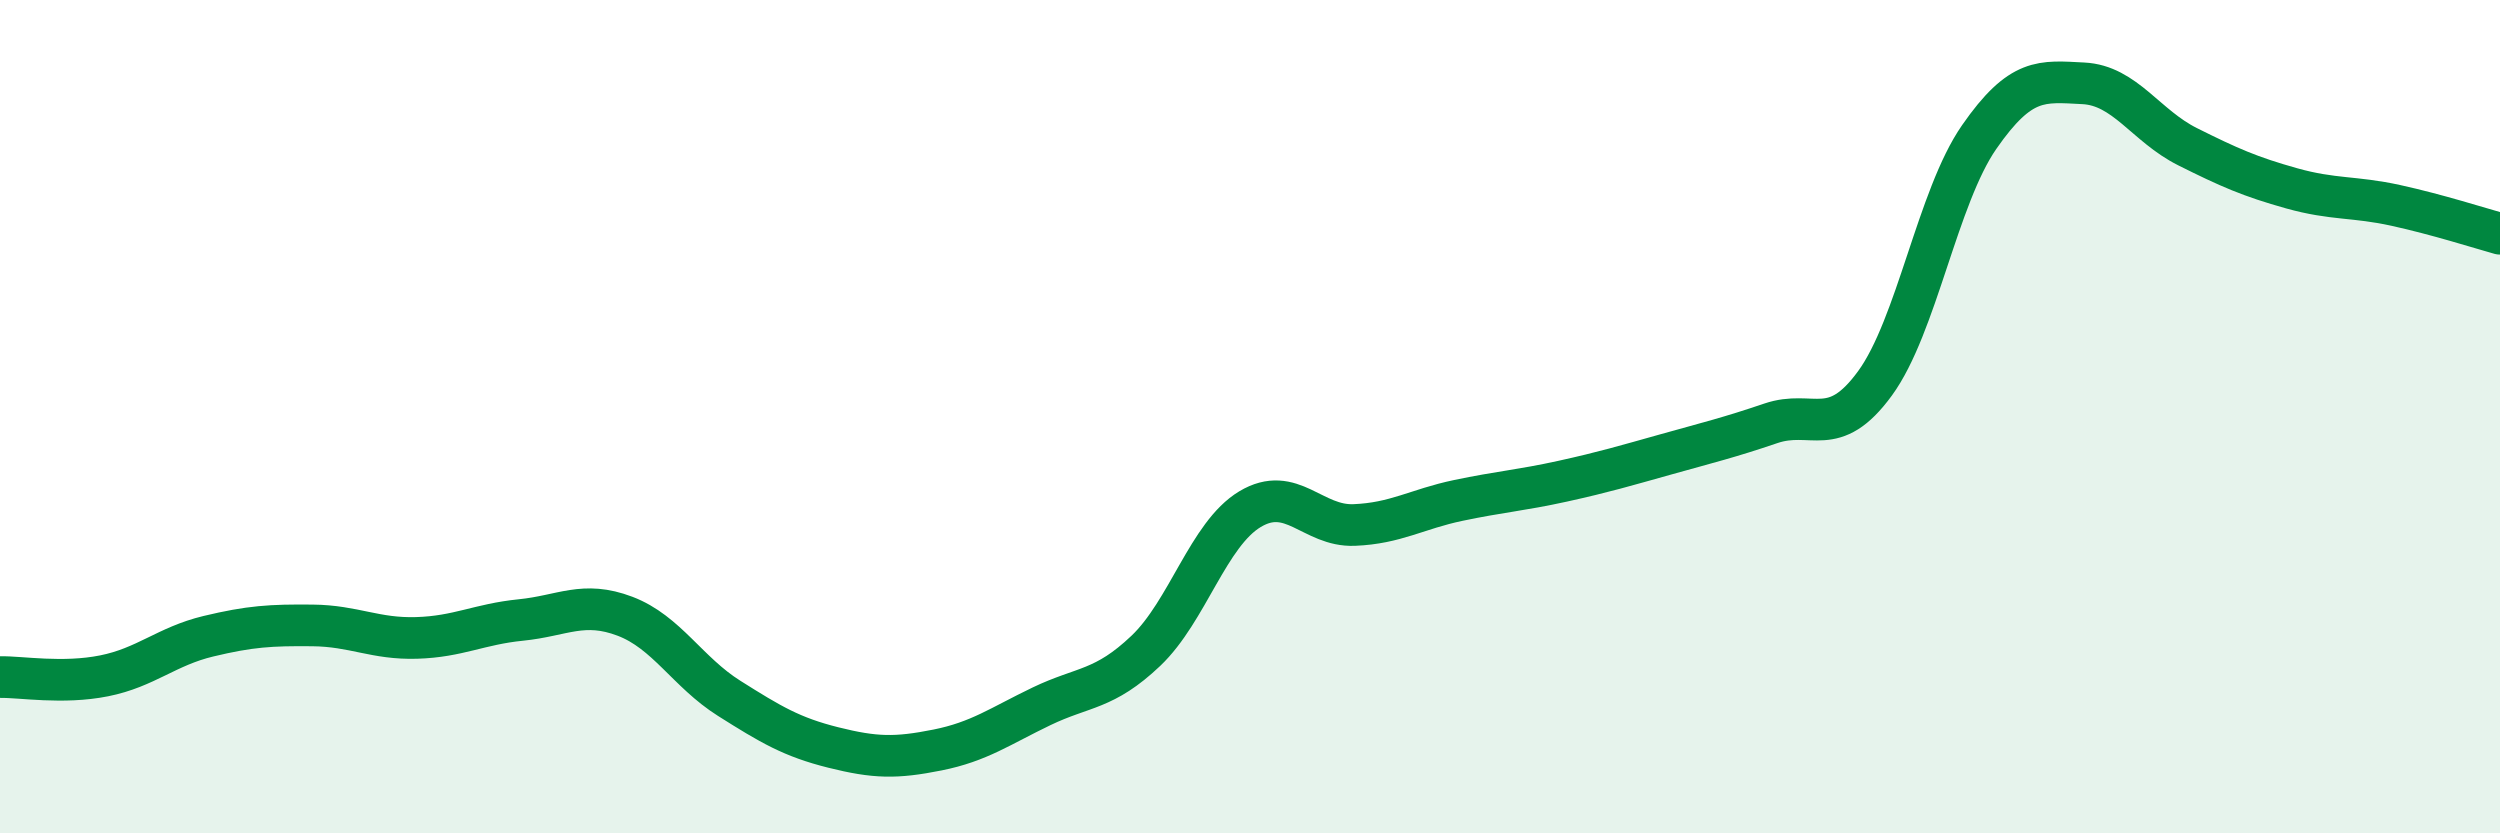
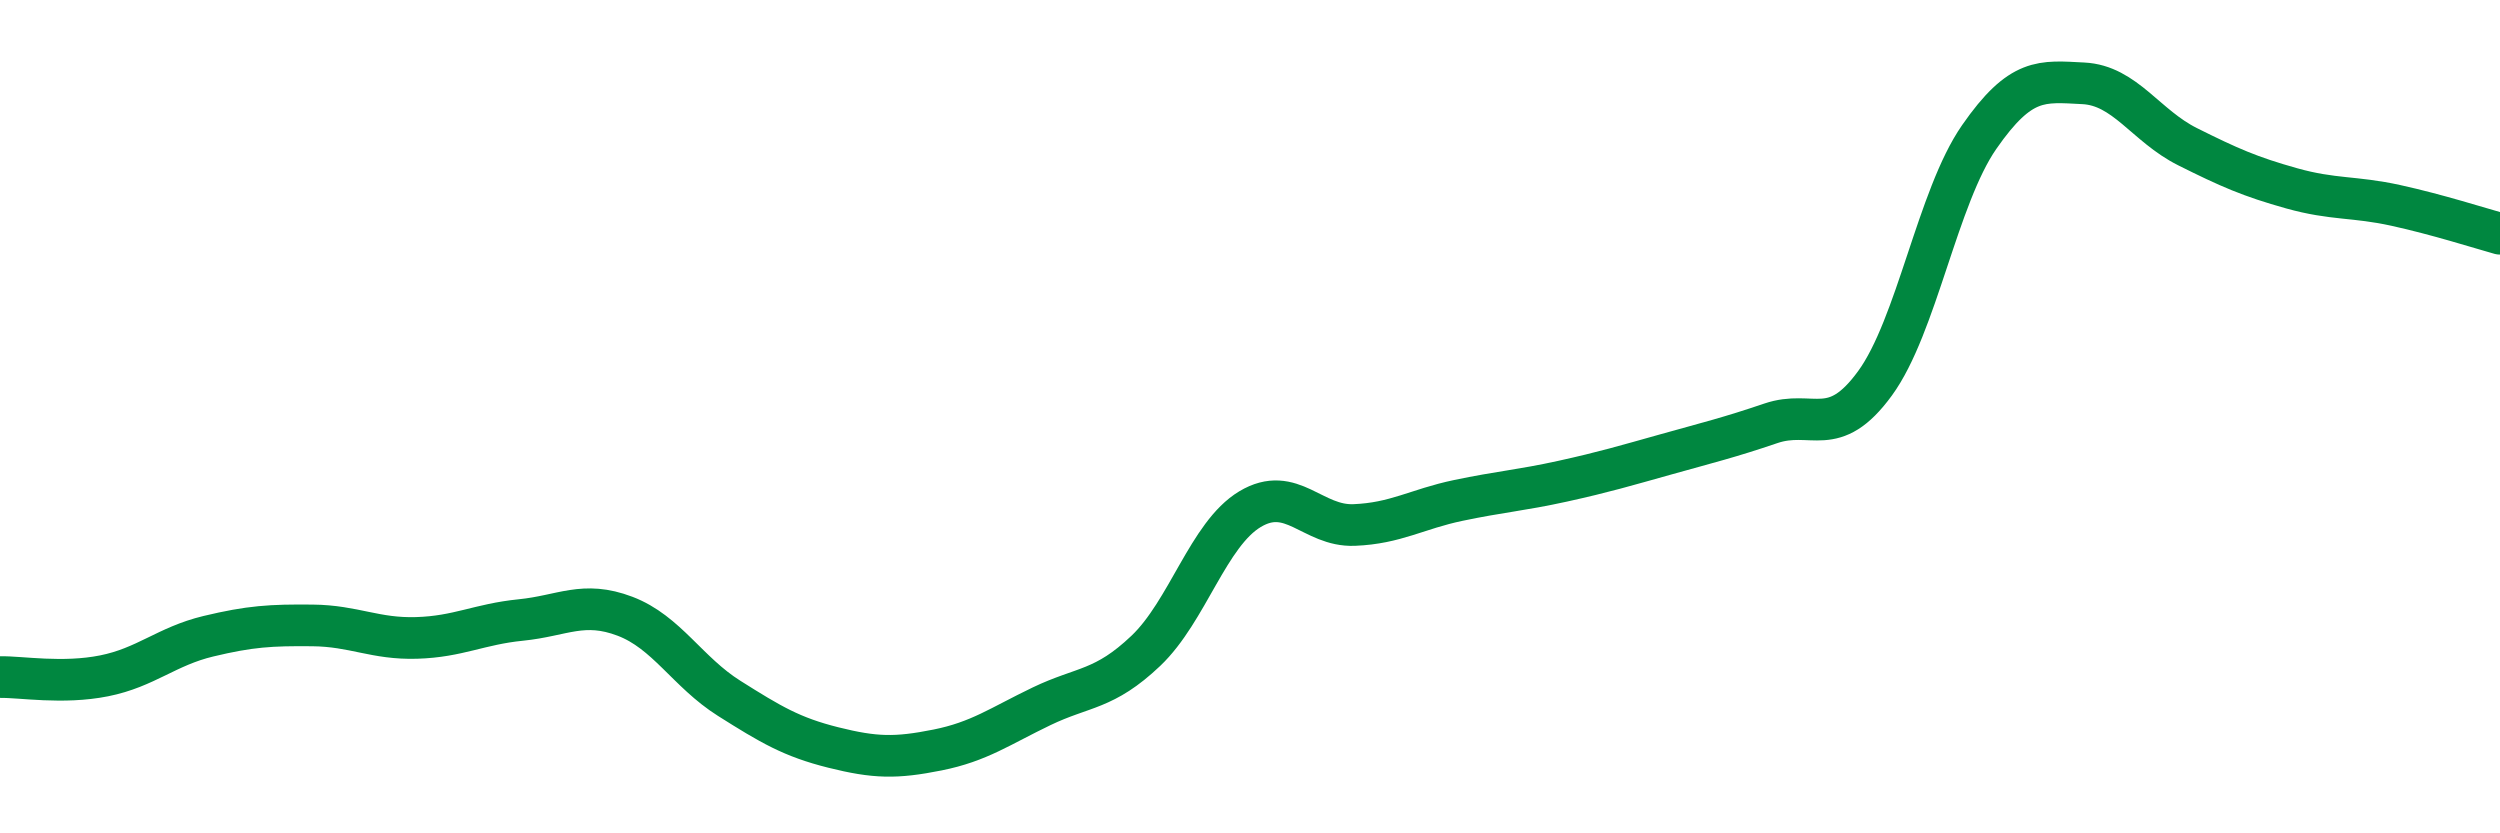
<svg xmlns="http://www.w3.org/2000/svg" width="60" height="20" viewBox="0 0 60 20">
-   <path d="M 0,16.25 C 0.5,16.24 1.5,16.42 2.5,16.22 C 3.5,16.02 4,15.51 5,15.27 C 6,15.03 6.5,15 7.5,15.01 C 8.5,15.02 9,15.34 10,15.31 C 11,15.28 11.5,14.98 12.5,14.88 C 13.5,14.78 14,14.41 15,14.79 C 16,15.17 16.5,16.13 17.5,16.76 C 18.5,17.39 19,17.69 20,17.94 C 21,18.19 21.5,18.2 22.5,18 C 23.5,17.8 24,17.43 25,16.95 C 26,16.47 26.5,16.57 27.5,15.62 C 28.5,14.67 29,12.82 30,12.22 C 31,11.62 31.5,12.64 32.5,12.6 C 33.5,12.56 34,12.22 35,12.01 C 36,11.8 36.5,11.77 37.5,11.55 C 38.5,11.33 39,11.18 40,10.9 C 41,10.62 41.5,10.5 42.5,10.16 C 43.5,9.82 44,10.57 45,9.2 C 46,7.83 46.5,4.73 47.5,3.29 C 48.5,1.85 49,1.95 50,2 C 51,2.05 51.5,3.02 52.5,3.52 C 53.5,4.02 54,4.24 55,4.52 C 56,4.8 56.5,4.71 57.5,4.93 C 58.5,5.15 59.5,5.47 60,5.61L60 20L0 20Z" fill="#008740" opacity="0.1" stroke-linecap="round" stroke-linejoin="round" />
  <path d="M 0,16.25 C 0.5,16.24 1.5,16.42 2.5,16.22 C 3.5,16.02 4,15.51 5,15.27 C 6,15.03 6.5,15 7.5,15.01 C 8.5,15.02 9,15.34 10,15.31 C 11,15.28 11.5,14.98 12.5,14.88 C 13.5,14.78 14,14.41 15,14.79 C 16,15.17 16.5,16.13 17.5,16.76 C 18.5,17.39 19,17.69 20,17.94 C 21,18.19 21.5,18.2 22.5,18 C 23.5,17.8 24,17.43 25,16.95 C 26,16.47 26.5,16.57 27.5,15.62 C 28.5,14.67 29,12.82 30,12.22 C 31,11.62 31.5,12.64 32.5,12.6 C 33.5,12.56 34,12.22 35,12.01 C 36,11.8 36.5,11.77 37.5,11.55 C 38.5,11.33 39,11.18 40,10.9 C 41,10.62 41.5,10.5 42.5,10.16 C 43.5,9.82 44,10.57 45,9.2 C 46,7.83 46.5,4.73 47.5,3.29 C 48.5,1.85 49,1.95 50,2 C 51,2.05 51.5,3.02 52.5,3.52 C 53.5,4.02 54,4.24 55,4.52 C 56,4.8 56.5,4.71 57.5,4.93 C 58.5,5.15 59.5,5.47 60,5.61" stroke="#008740" stroke-width="1" fill="none" stroke-linecap="round" stroke-linejoin="round" />
</svg>